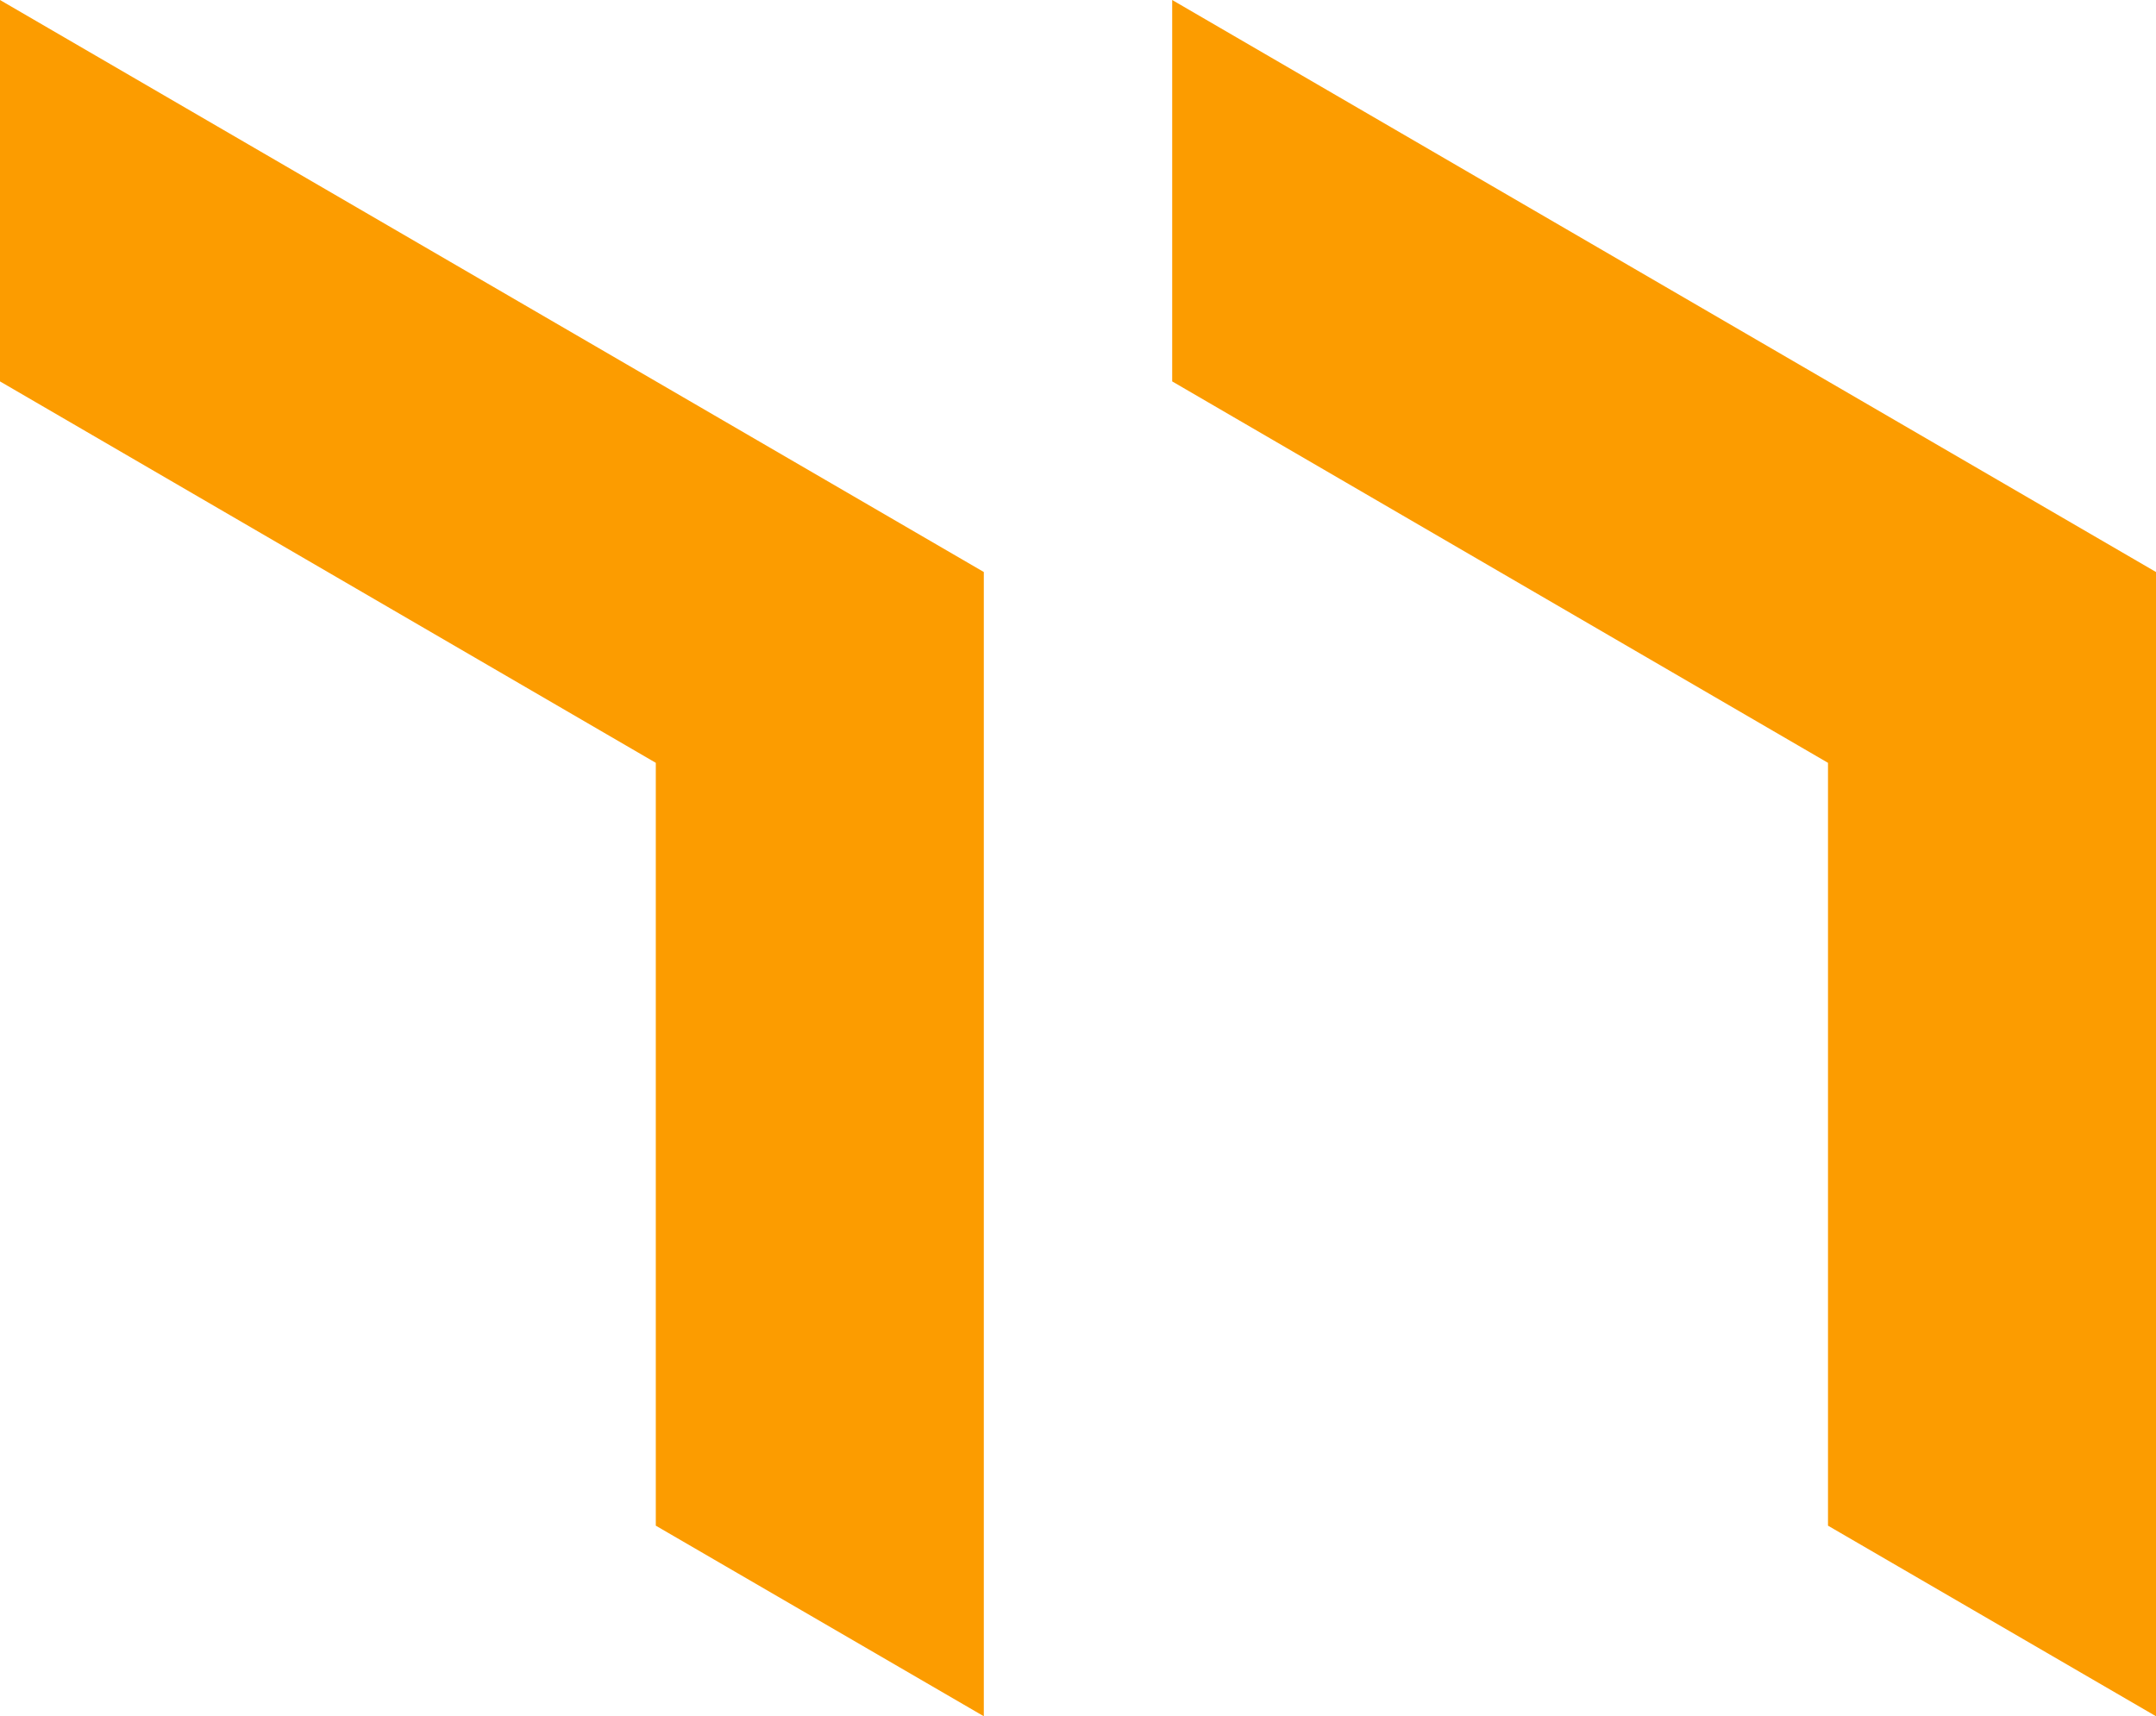
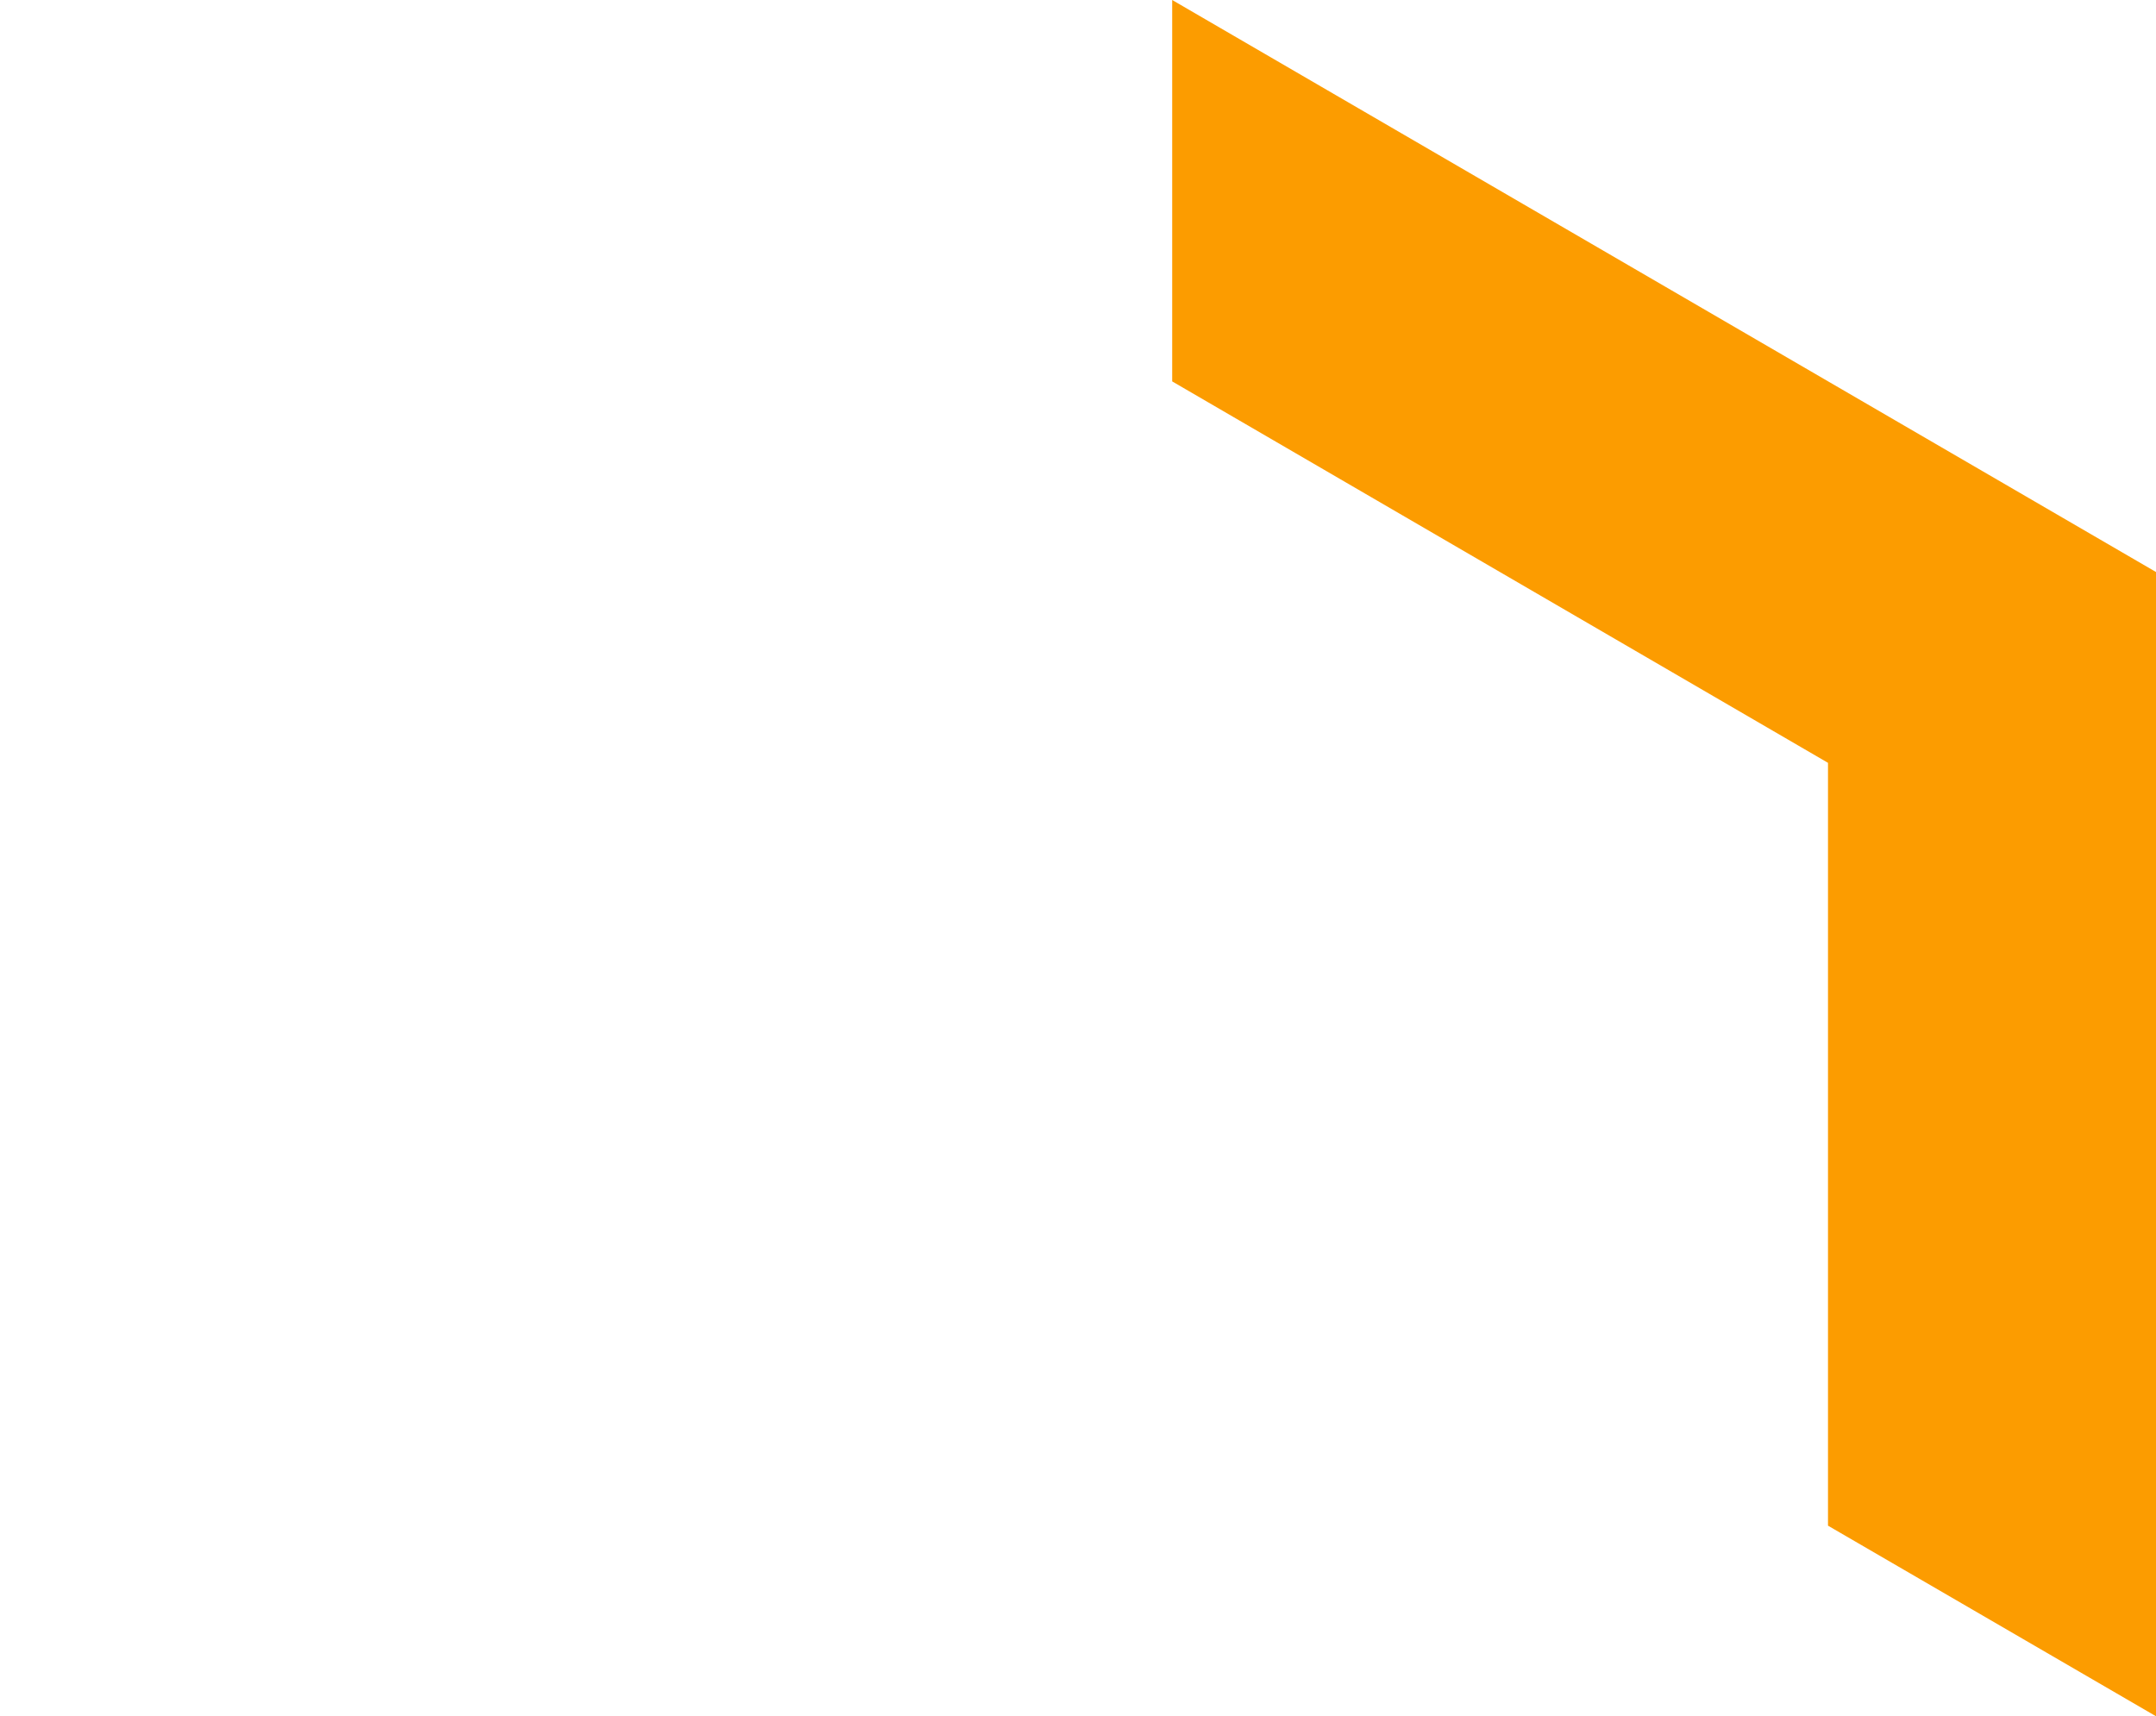
<svg xmlns="http://www.w3.org/2000/svg" width="103" height="82" viewBox="0 0 103 82" fill="none">
-   <path fill-rule="evenodd" clip-rule="evenodd" d="M47 27.33V82L31.33 72.894V36.447L0 18.223V0L47 27.33Z" fill="#FC9C00" />
  <path fill-rule="evenodd" clip-rule="evenodd" d="M103 27.33V82L87.33 72.894V36.447L56 18.223V0L103 27.33Z" fill="#FC9C00" />
</svg>